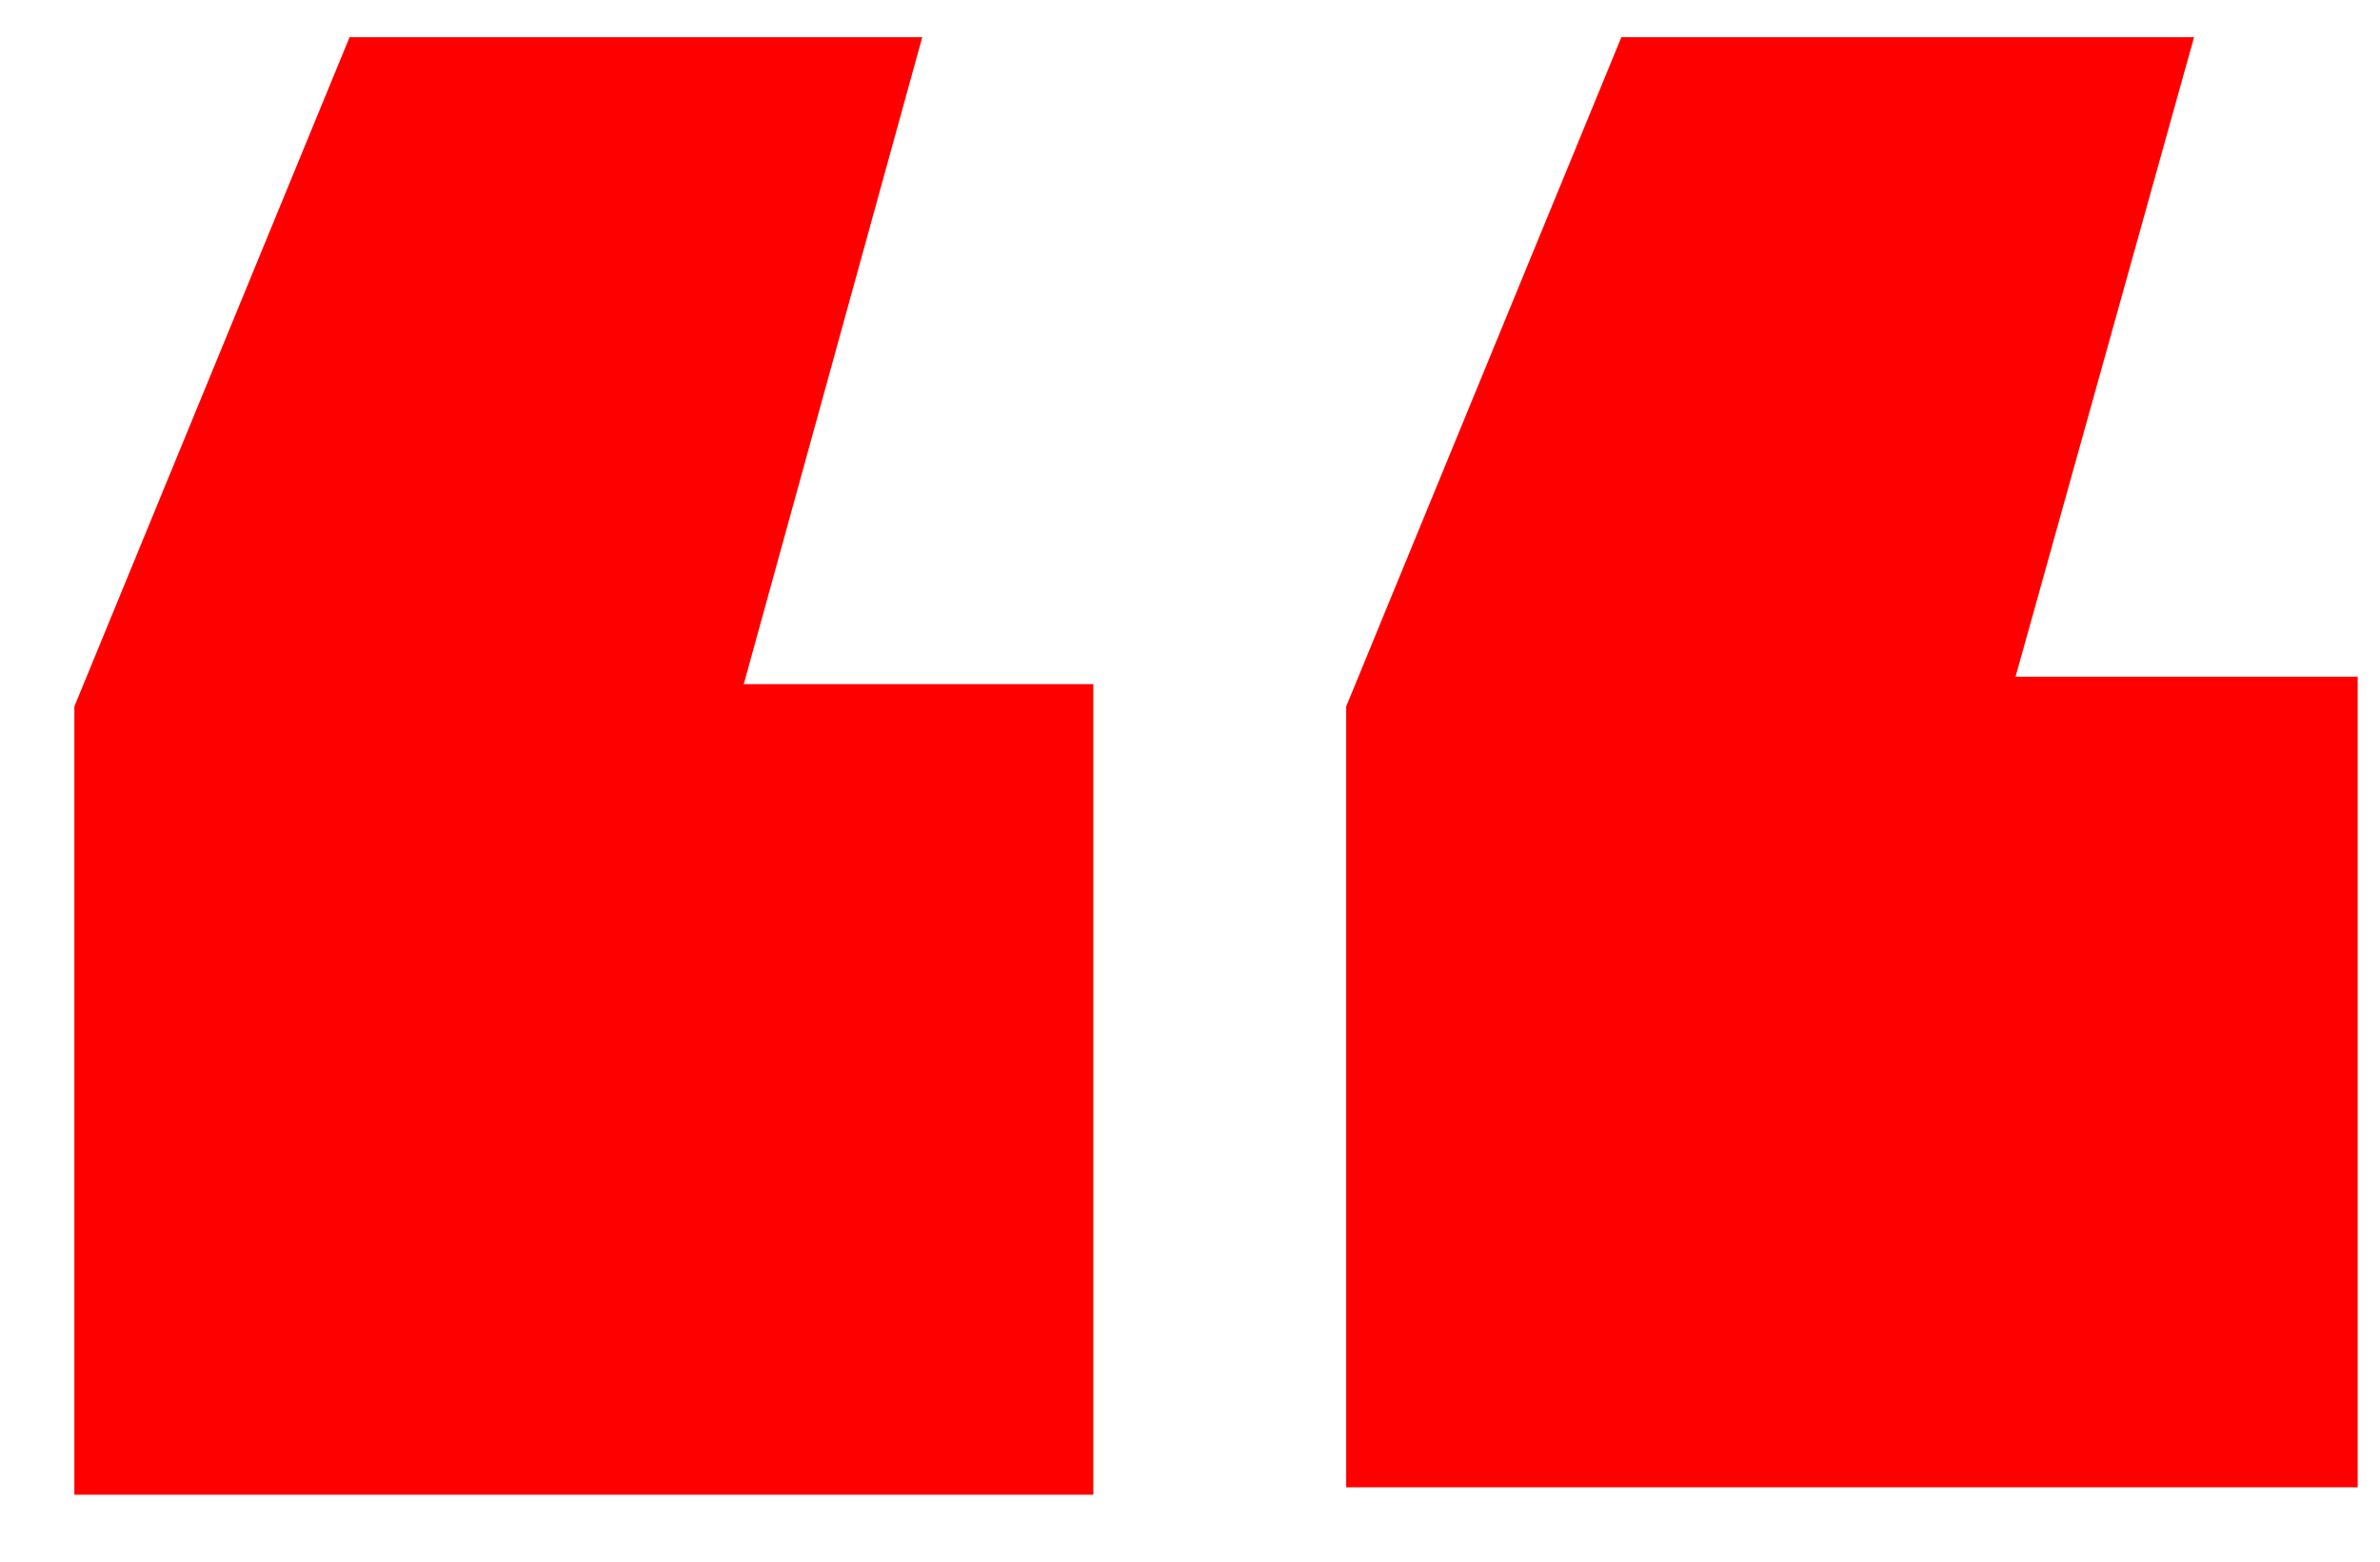
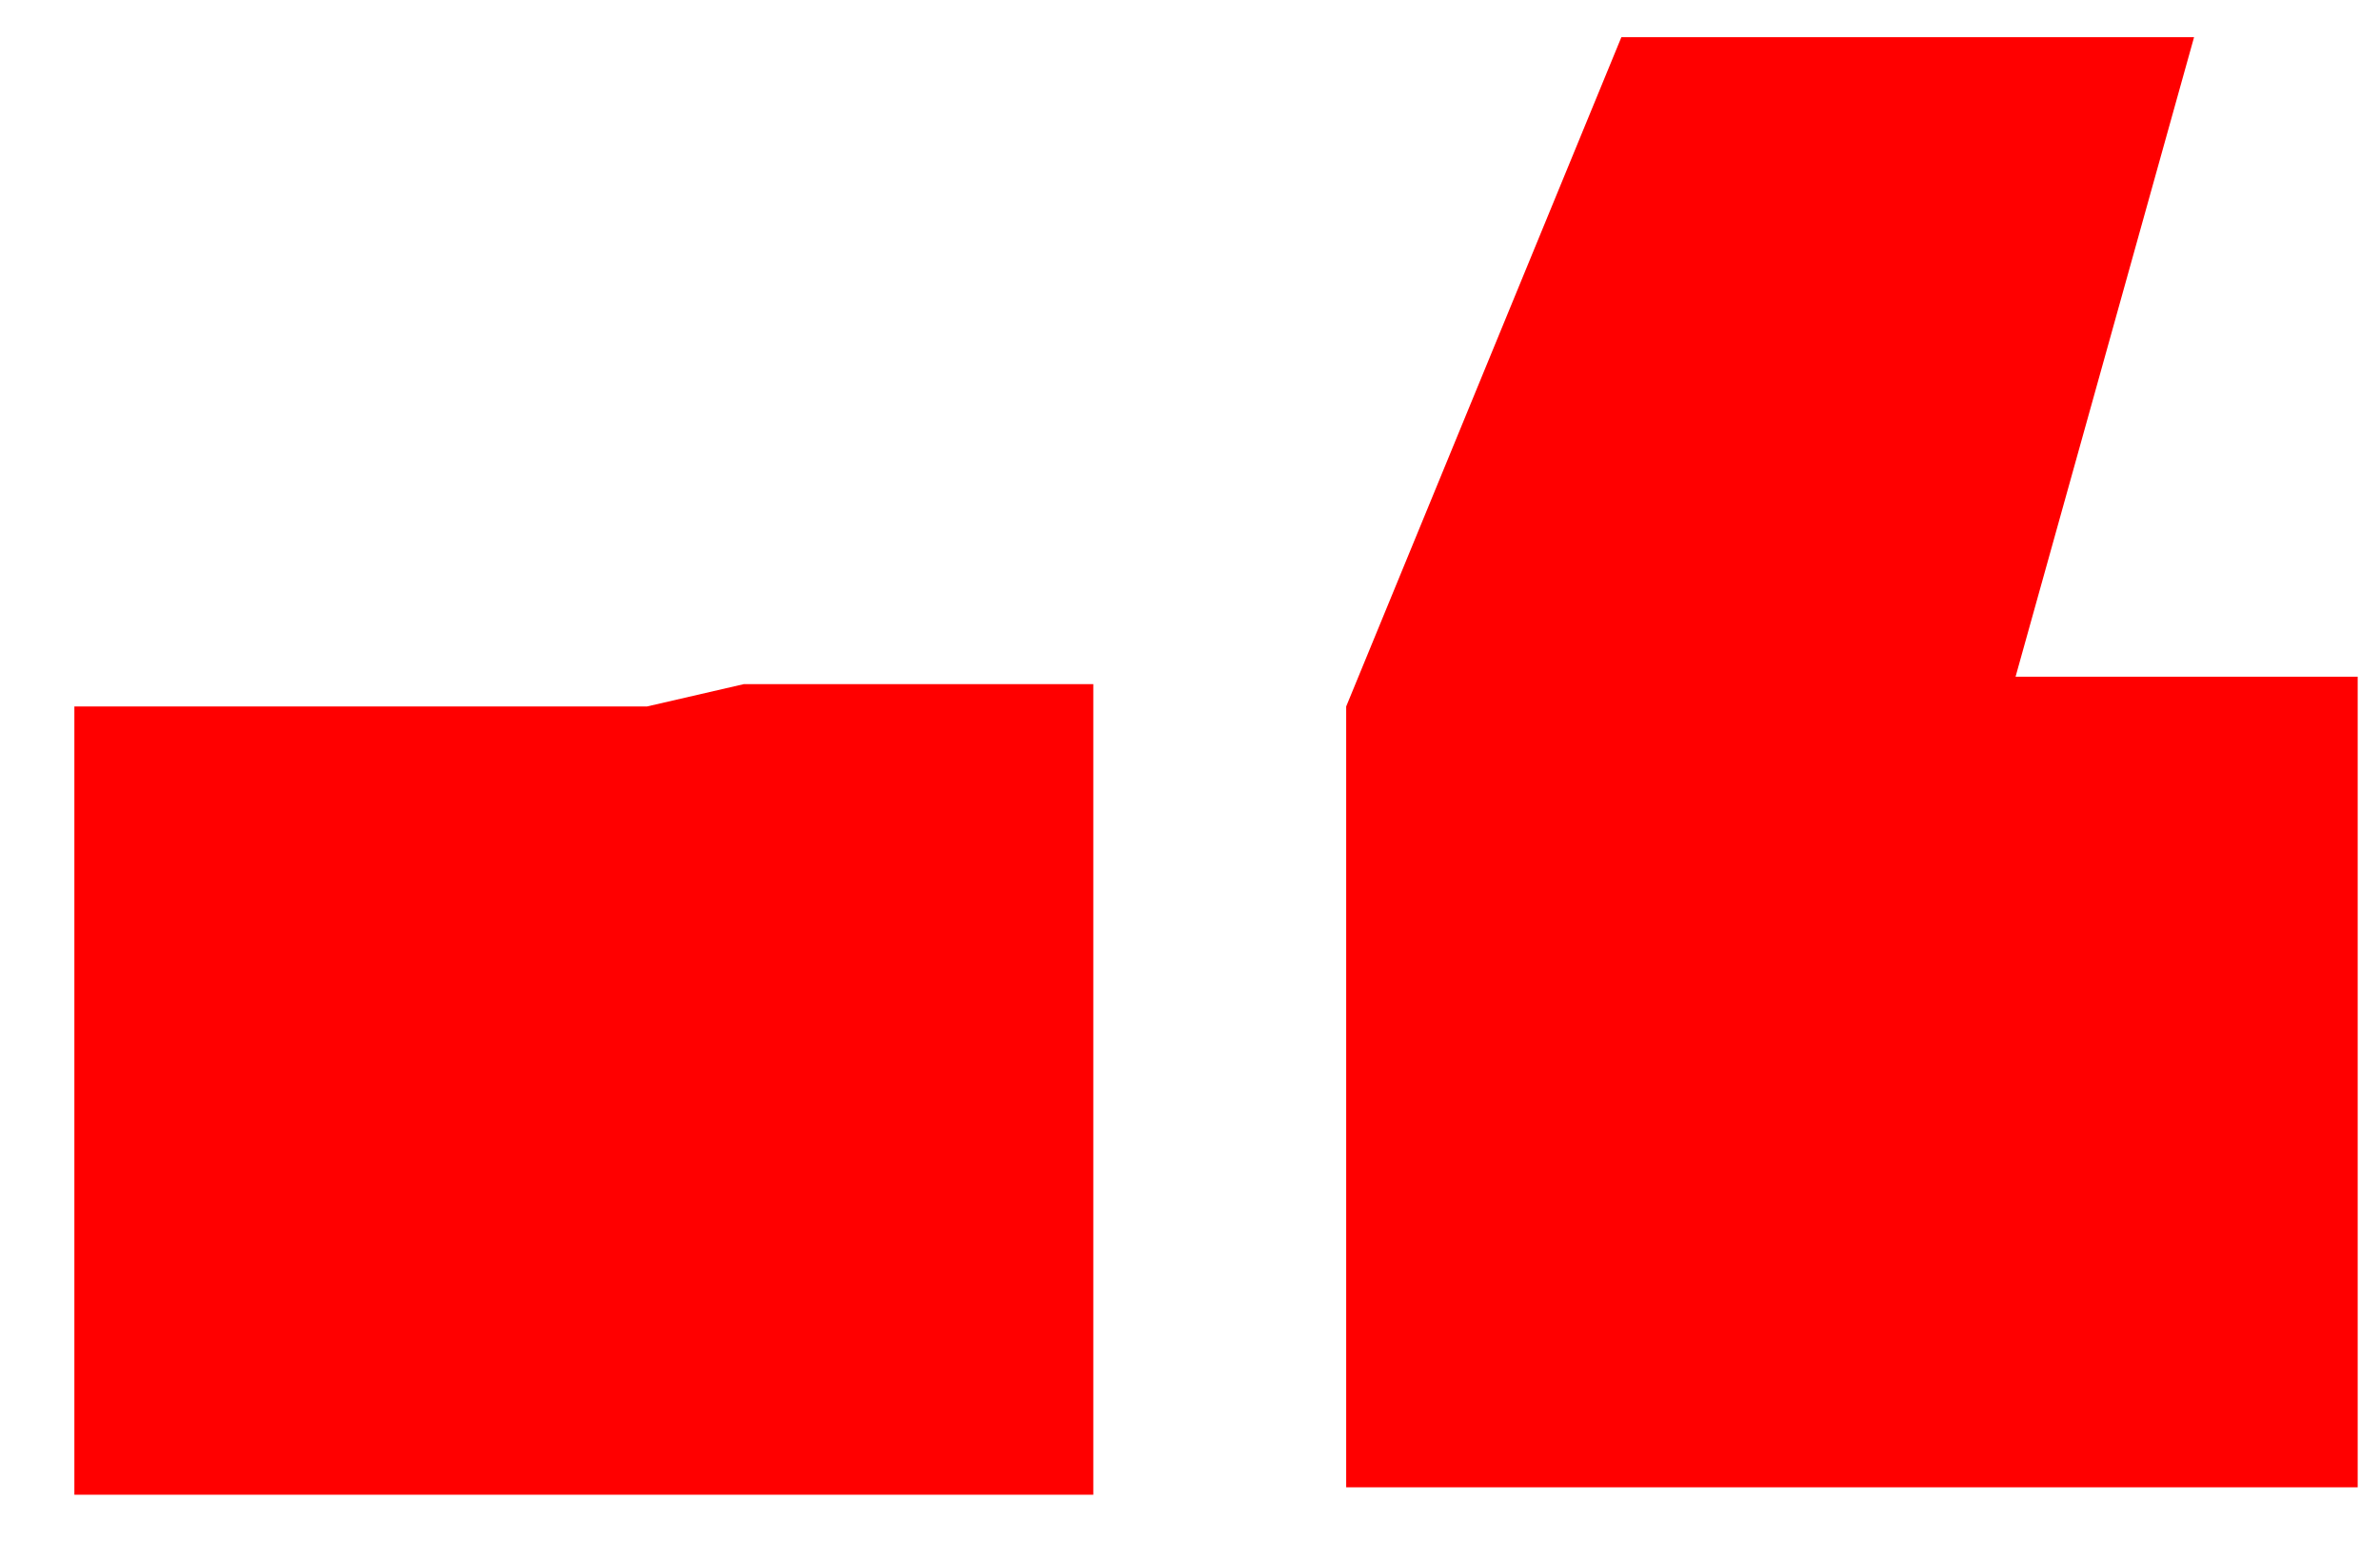
<svg xmlns="http://www.w3.org/2000/svg" version="1.1" id="Layer_1" x="0px" y="0px" viewBox="0 0 32 21" style="enable-background:new 0 0 32 21;" xml:space="preserve">
  <style type="text/css">
	.st0{fill:#FF0000;}
</style>
-   <path class="st0" d="M1,20.1V9.5l3.7-9h7.7L10,9.2h4.7v10.9C14.7,20.1,1,20.1,1,20.1z M18.1,20.1V9.5l3.7-9h7.7l-2.4,8.6h4.6V20  H18.1V20.1z" />
+   <path class="st0" d="M1,20.1V9.5h7.7L10,9.2h4.7v10.9C14.7,20.1,1,20.1,1,20.1z M18.1,20.1V9.5l3.7-9h7.7l-2.4,8.6h4.6V20  H18.1V20.1z" />
</svg>